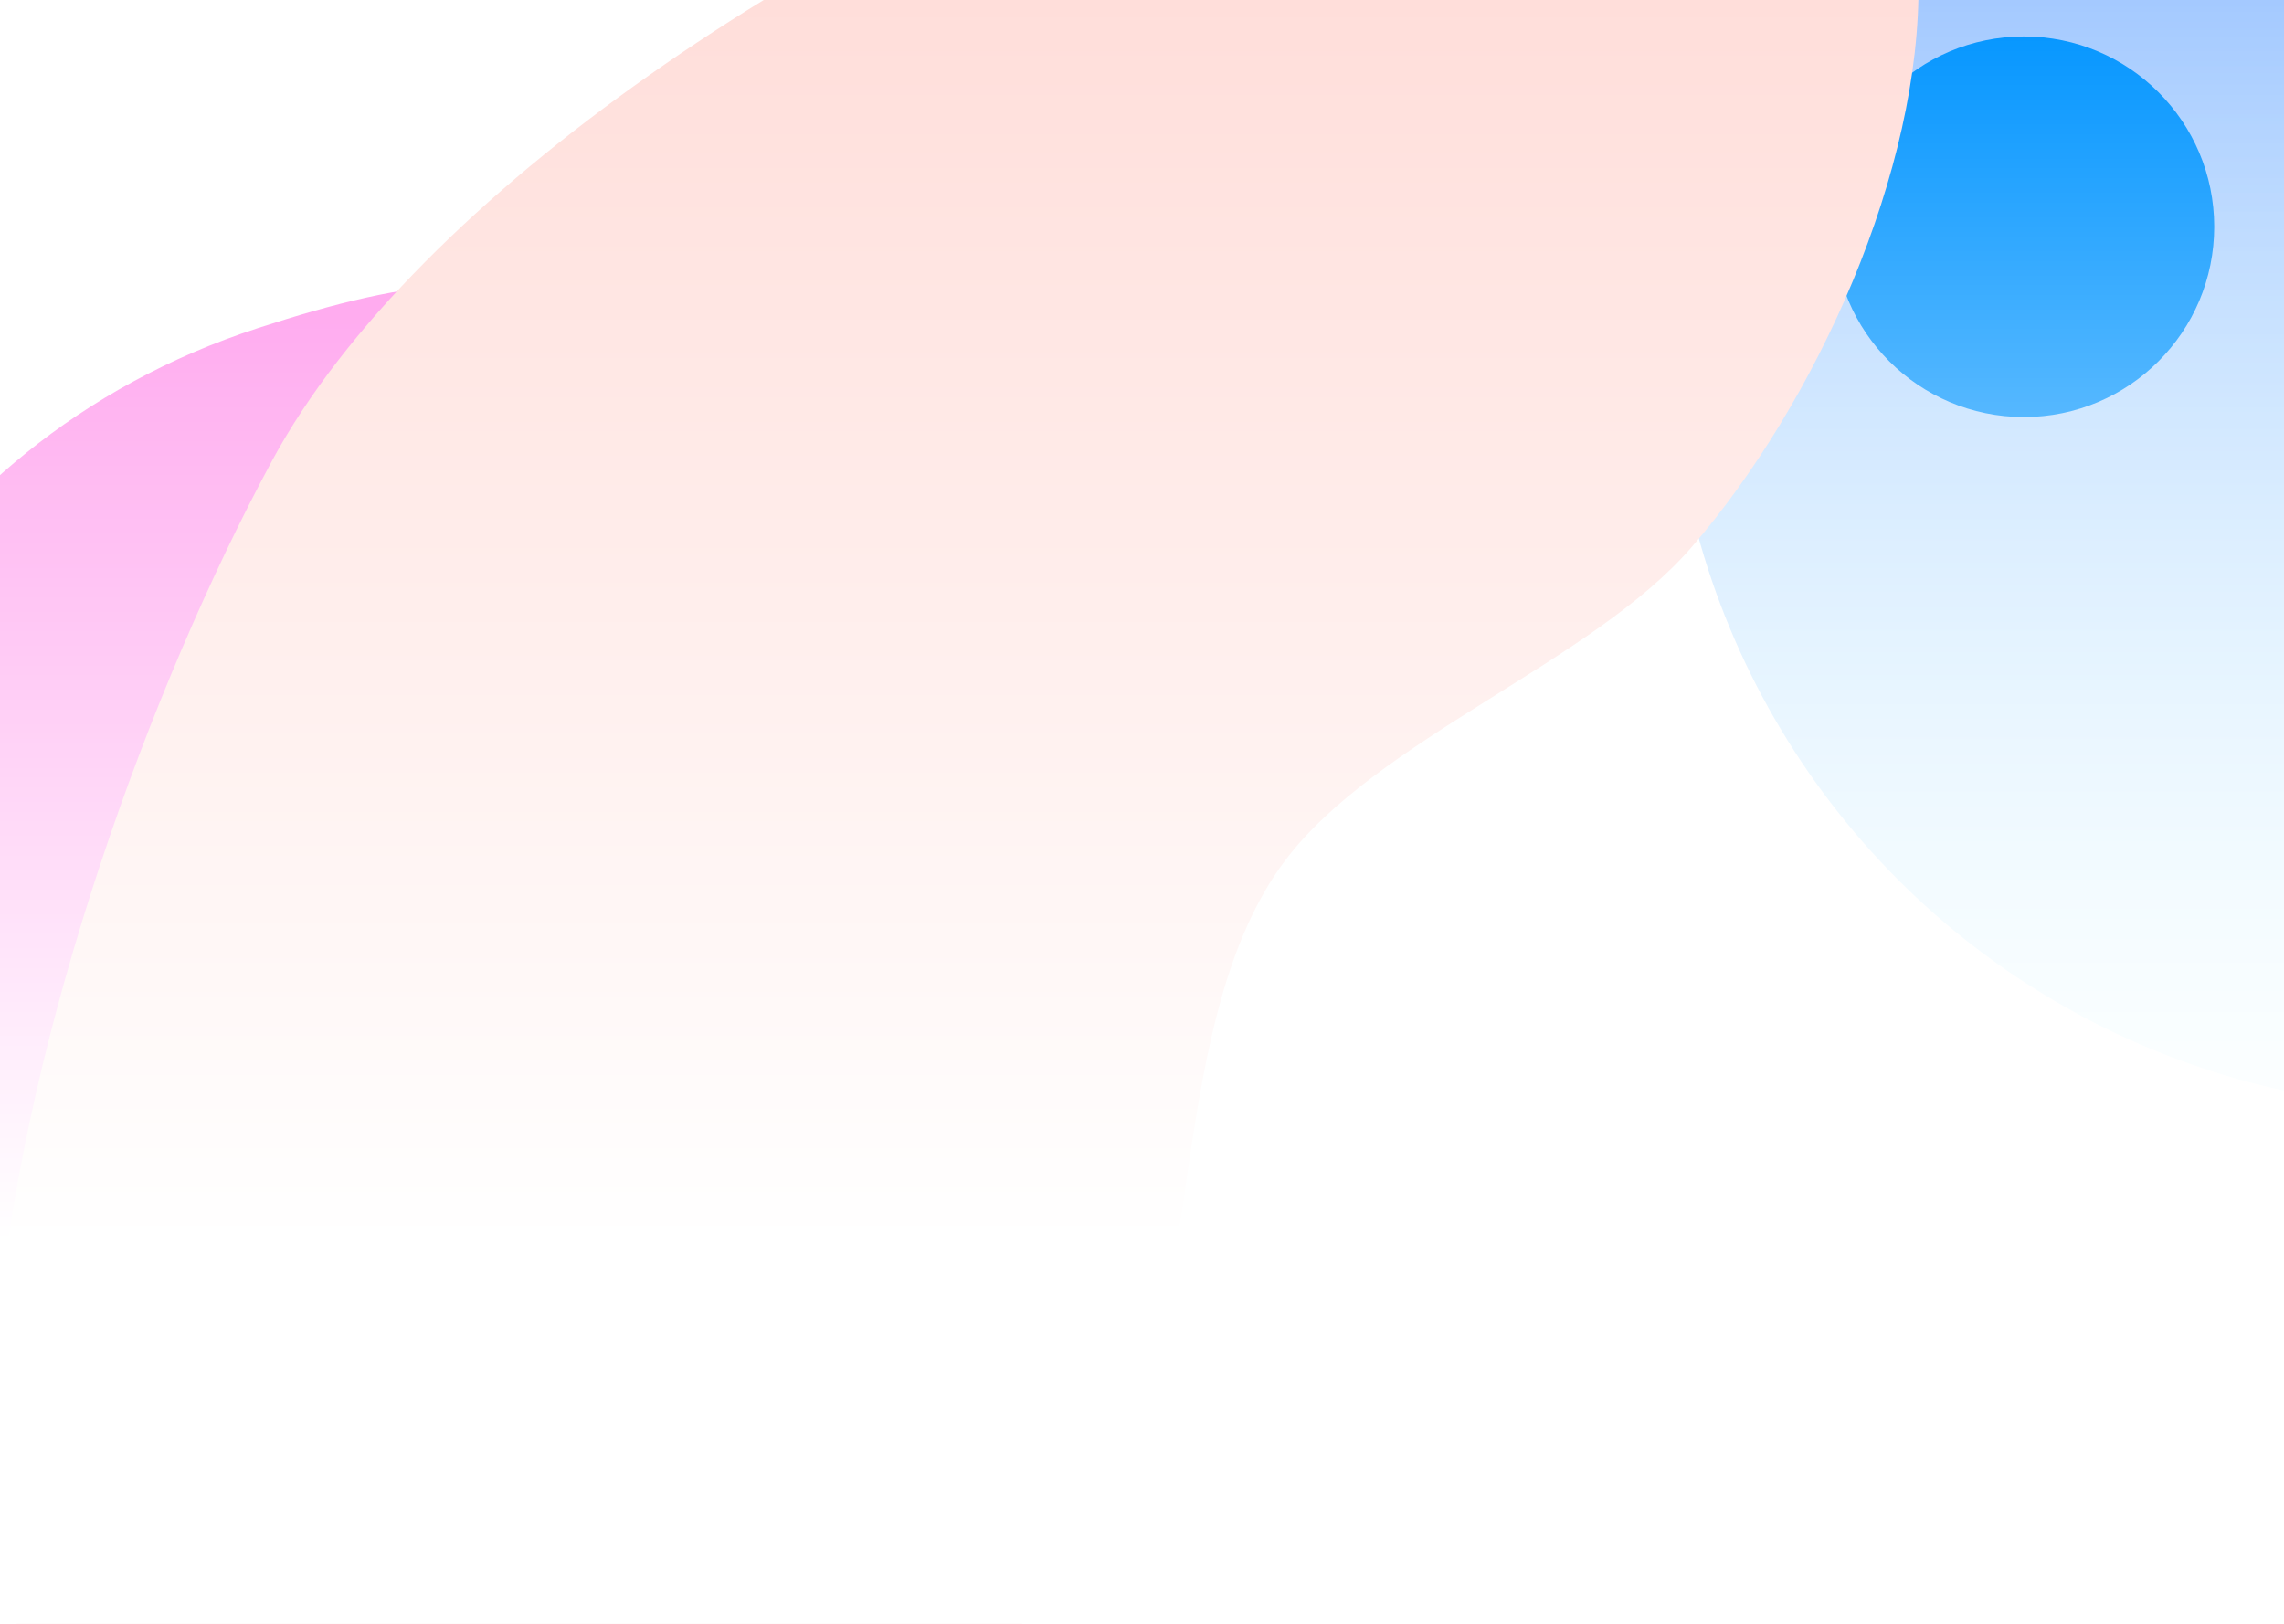
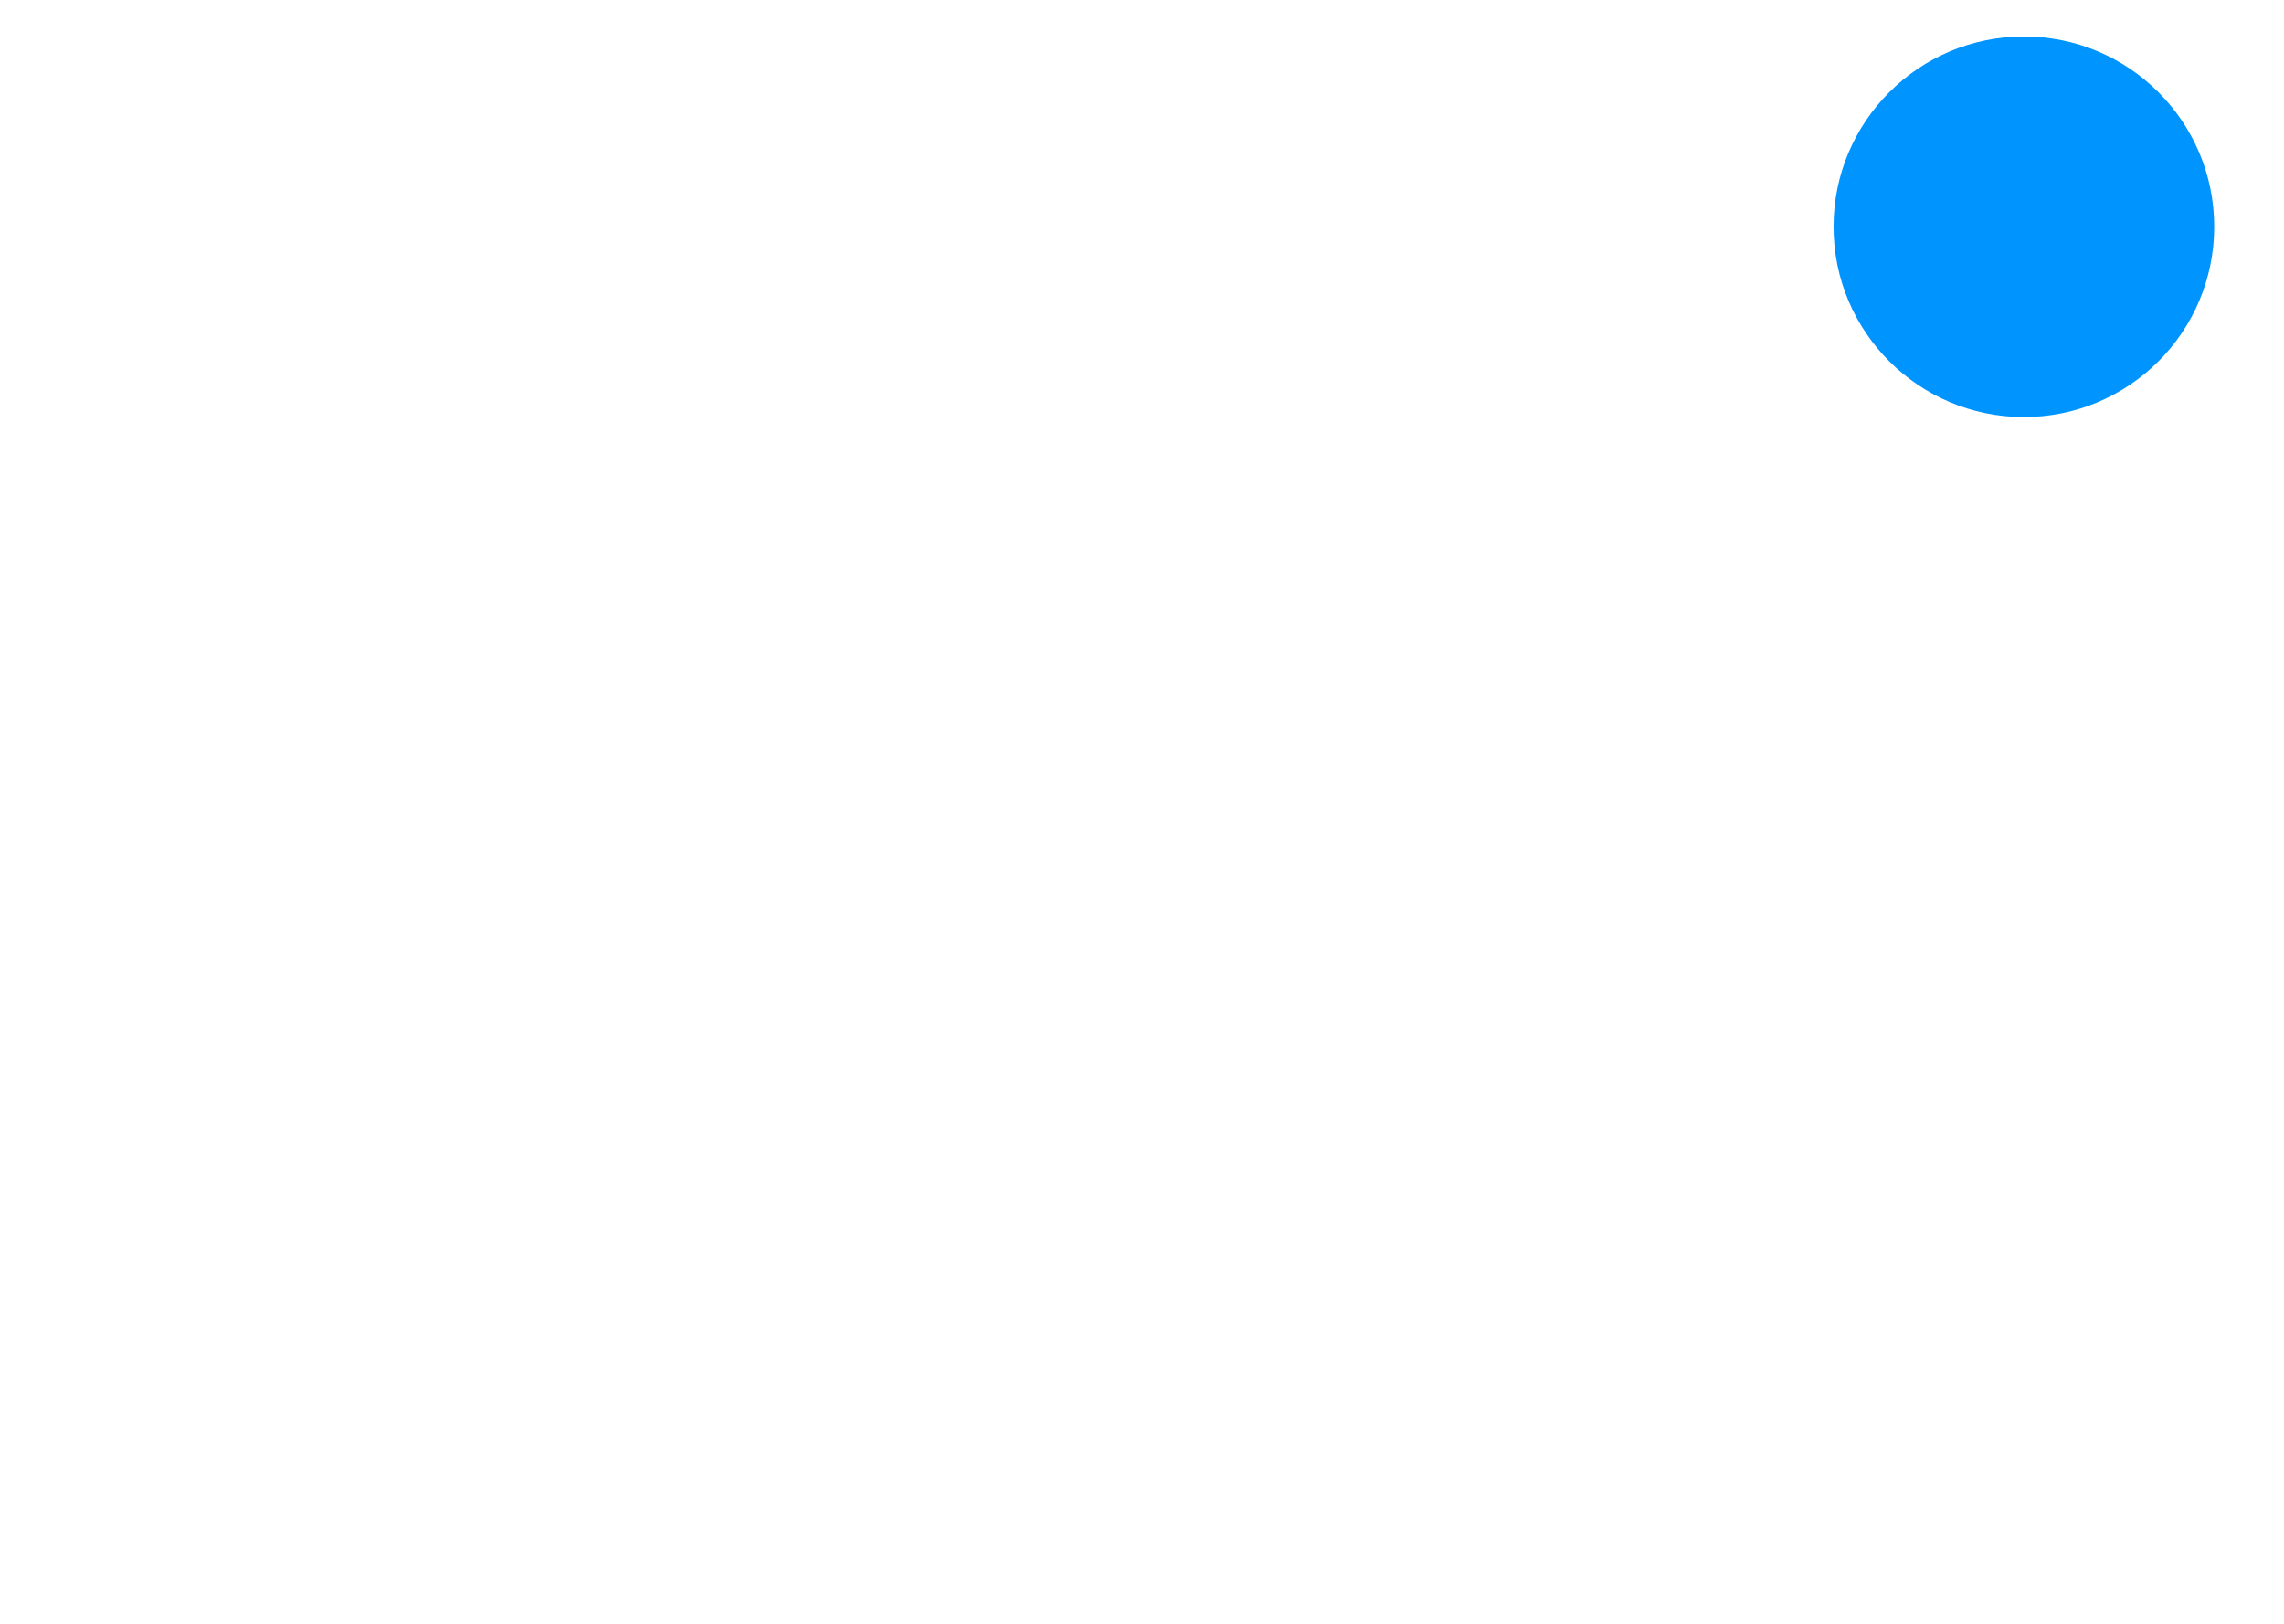
<svg xmlns="http://www.w3.org/2000/svg" width="1440" height="1024" fill="none" viewBox="0 0 1440 1024">
  <g clip-path="url(#a)">
-     <path fill="#fff" d="M0 0h1440v1024H0z" />
    <g filter="url(#b)">
-       <path fill="#FF90EA" d="M100.5 897.278c142.766 0 178-227.51 178-369.999 0-142.49 340.309-228.931 143-320.5-91.57-42.497-162.475-31.148-258.5 0-228.106 73.99-321 290.01-321 432.499 0 142.49 115.734 258 258.5 258Z" />
-     </g>
+       </g>
    <g filter="url(#c)">
-       <circle cx="1544.5" cy="207.5" r="491.5" fill="url(#d)" />
-     </g>
+       </g>
    <g filter="url(#e)">
      <circle cx="1276" cy="143" r="120" fill="#0094FF" />
    </g>
    <g filter="url(#f)">
-       <path fill="#FFDEDA" d="M1066.54 345.01c78.52-90.991 144.94-237.553 142.99-357.721-6.21-382.664-856.304-33.477-1038.049 303.33C16.813 577.248-137.972 1148.34 186.84 1172.33c205.982 15.22 429.488-51.76 518.021-238.364 52.546-110.755 31.595-293.035 105.197-391.068C867.633 466.213 1003.9 417.61 1066.54 345.01Z" />
-     </g>
-     <path fill="url(#g)" d="M0 0h1440v1024H0z" />
+       </g>
  </g>
  <defs>
    <filter id="b" width="1441.03" height="1518.28" x="-558" y="-221" color-interpolation-filters="sRGB" filterUnits="userSpaceOnUse">
      <feFlood flood-opacity="0" result="BackgroundImageFix" />
      <feBlend in="SourceGraphic" in2="BackgroundImageFix" result="shape" />
      <feGaussianBlur result="effect1_foregroundBlur_8_1050" stdDeviation="200" />
    </filter>
    <filter id="c" width="1783" height="1783" x="653" y="-684" color-interpolation-filters="sRGB" filterUnits="userSpaceOnUse">
      <feFlood flood-opacity="0" result="BackgroundImageFix" />
      <feBlend in="SourceGraphic" in2="BackgroundImageFix" result="shape" />
      <feGaussianBlur result="effect1_foregroundBlur_8_1050" stdDeviation="200" />
    </filter>
    <filter id="e" width="840" height="840" x="856" y="-277" color-interpolation-filters="sRGB" filterUnits="userSpaceOnUse">
      <feFlood flood-opacity="0" result="BackgroundImageFix" />
      <feBlend in="SourceGraphic" in2="BackgroundImageFix" result="shape" />
      <feGaussianBlur result="effect1_foregroundBlur_8_1050" stdDeviation="150" />
    </filter>
    <filter id="f" width="2013.85" height="2154.18" x="-404.279" y="-579.767" color-interpolation-filters="sRGB" filterUnits="userSpaceOnUse">
      <feFlood flood-opacity="0" result="BackgroundImageFix" />
      <feBlend in="SourceGraphic" in2="BackgroundImageFix" result="shape" />
      <feGaussianBlur result="effect1_foregroundBlur_8_1050" stdDeviation="200" />
    </filter>
    <linearGradient id="d" x1="1544.5" x2="1544.5" y1="-284" y2="699" gradientUnits="userSpaceOnUse">
      <stop stop-color="#8BB5FF" />
      <stop offset="1" stop-color="#E1FBFF" />
    </linearGradient>
    <linearGradient id="g" x1="720" x2="720" y1="0" y2="1019.5" gradientUnits="userSpaceOnUse">
      <stop stop-color="#fff" stop-opacity="0" />
      <stop offset=".769" stop-color="#fff" />
    </linearGradient>
    <clipPath id="a">
      <path fill="#fff" d="M0 0h1440v1024H0z" />
    </clipPath>
  </defs>
</svg>